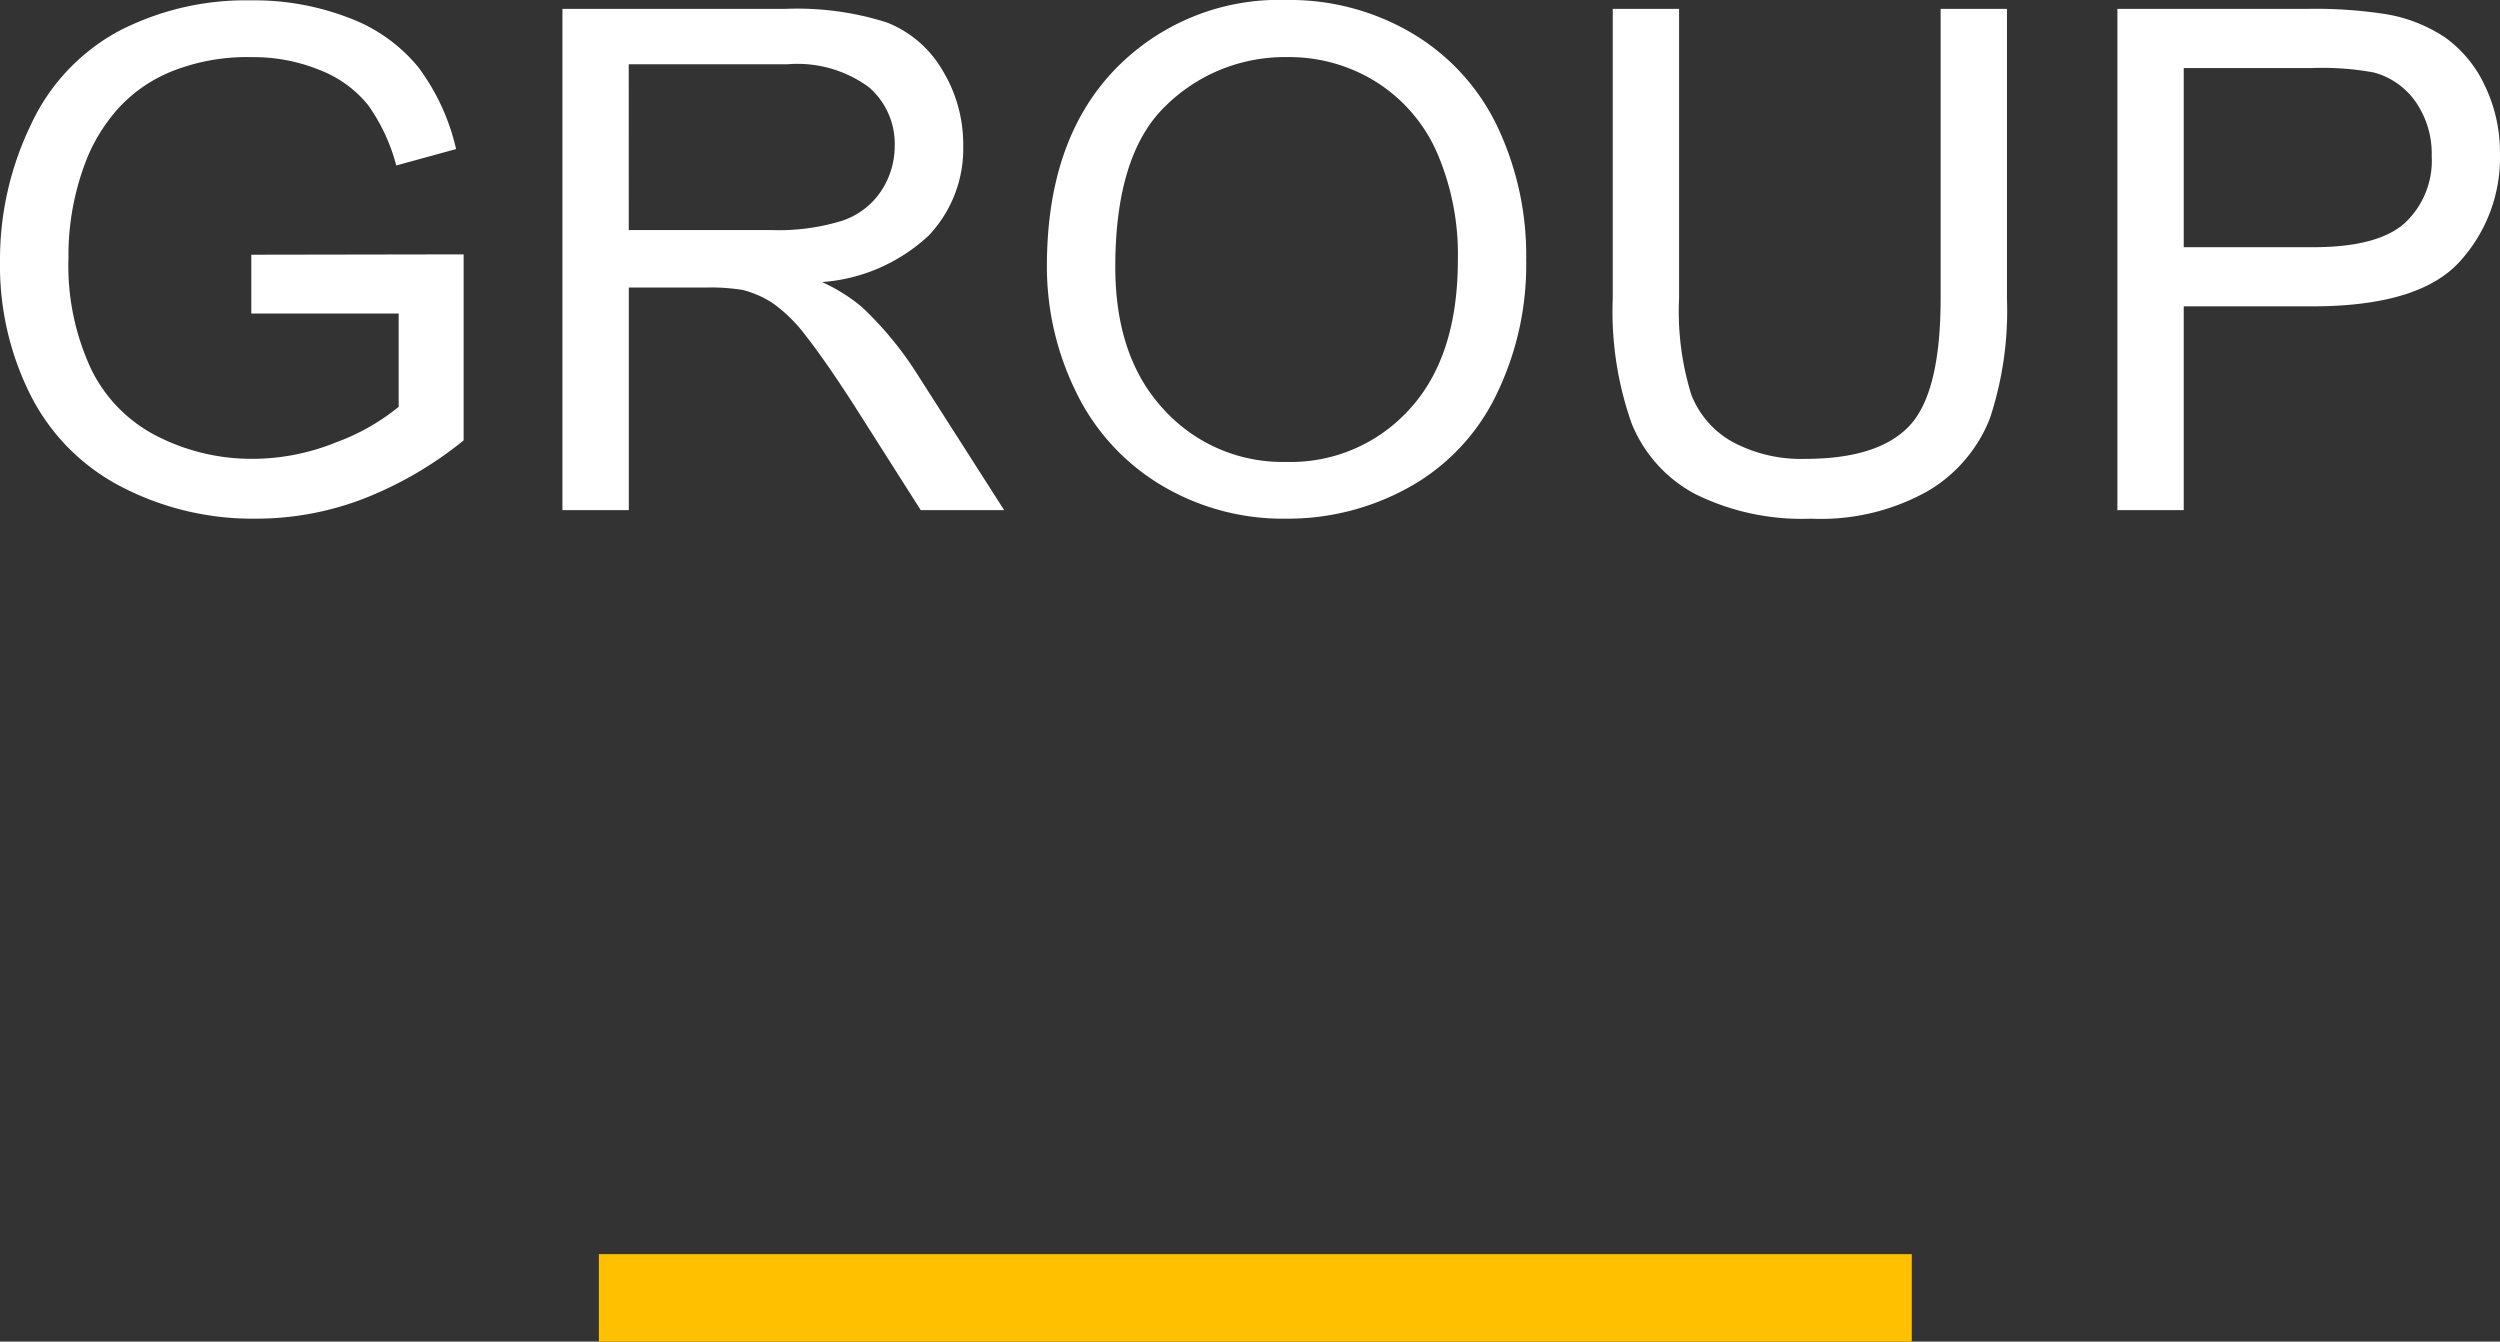
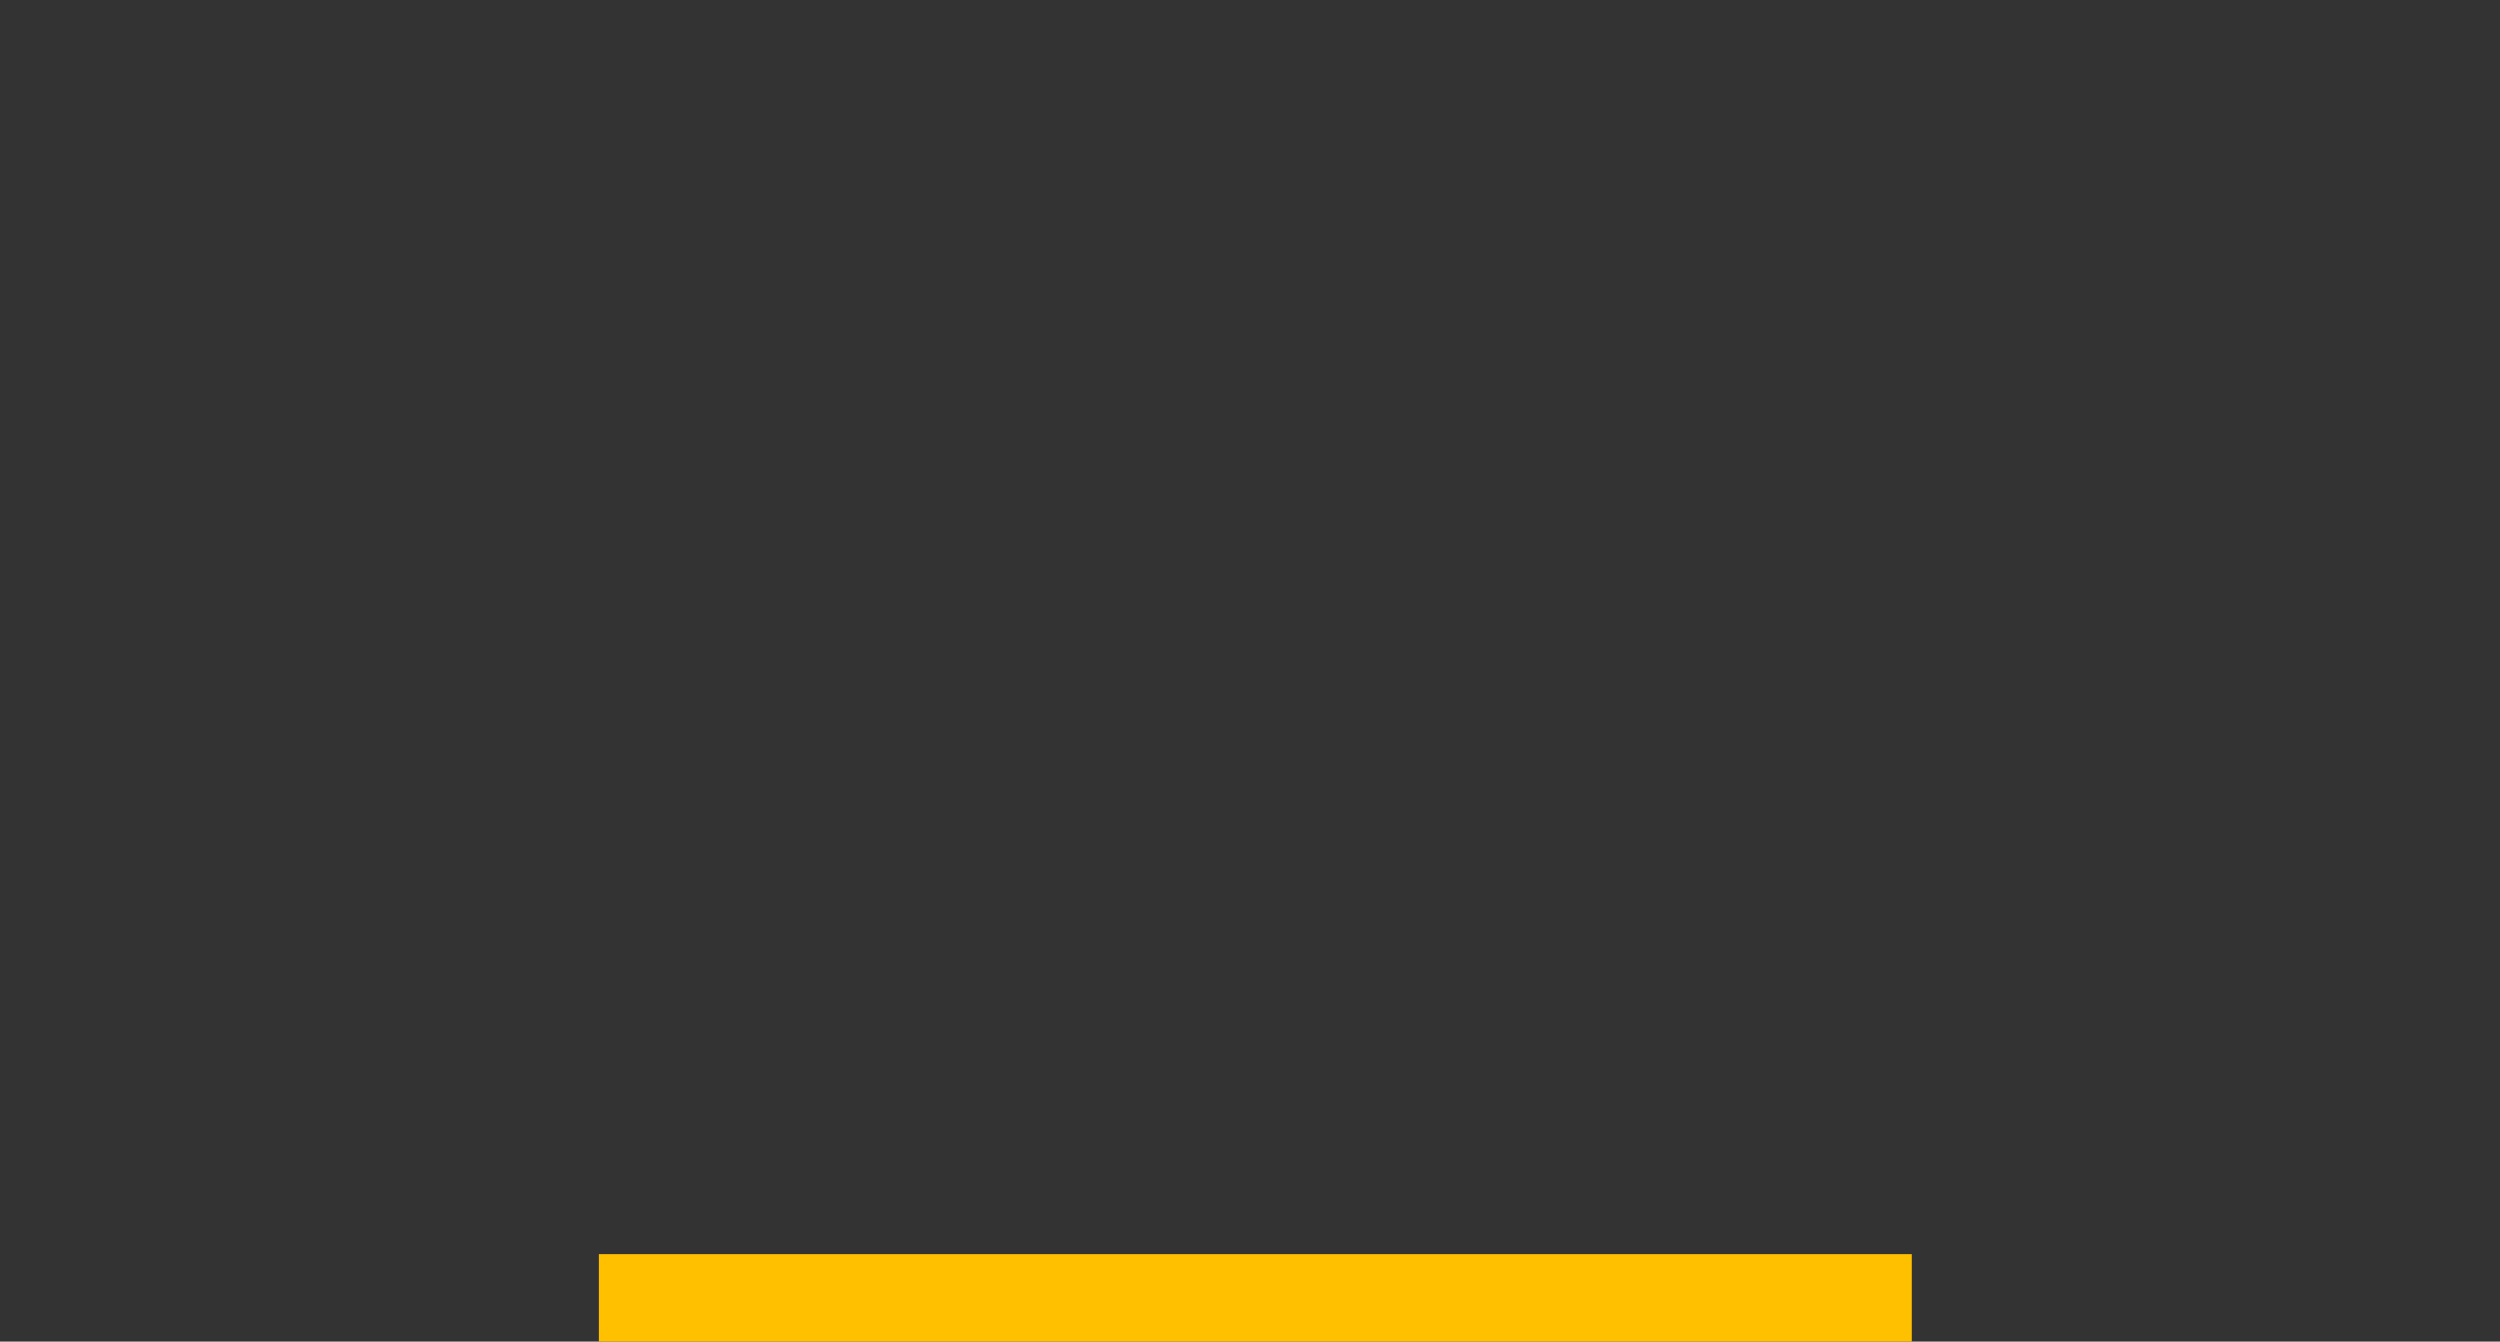
<svg xmlns="http://www.w3.org/2000/svg" width="142.813" height="76.641" viewBox="0 0 142.813 76.641">
  <rect x="0" y="0" width="142.813" height="76.641" fill="#333333" stroke="none" />
  <g id="グループ_1" data-name="グループ 1" transform="translate(-888.789 -226.859)">
-     <path id="パス_1" data-name="パス 1" d="M-56.855-11.23V-14.59l12.129-.02V-3.984a21.417,21.417,0,0,1-5.762,3.35A17.089,17.089,0,0,1-56.582.488a16.26,16.26,0,0,1-7.666-1.807,11.943,11.943,0,0,1-5.205-5.225,16.45,16.45,0,0,1-1.758-7.637,17.721,17.721,0,0,1,1.748-7.8,11.625,11.625,0,0,1,5.029-5.381,15.761,15.761,0,0,1,7.559-1.758,14.976,14.976,0,0,1,5.615,1.006,9.31,9.31,0,0,1,3.936,2.8,12.432,12.432,0,0,1,2.168,4.688l-3.418.938a10.579,10.579,0,0,0-1.6-3.437,6.57,6.57,0,0,0-2.734-2,10.028,10.028,0,0,0-3.945-.752,11.617,11.617,0,0,0-4.492.791,8.384,8.384,0,0,0-3.057,2.08,9.919,9.919,0,0,0-1.807,2.832A14.985,14.985,0,0,0-67.3-14.414a13.98,13.98,0,0,0,1.318,6.406A8.437,8.437,0,0,0-62.148-4.18,11.882,11.882,0,0,0-56.8-2.93a12.714,12.714,0,0,0,4.8-.947A12.4,12.4,0,0,0-48.437-5.9V-11.23ZM-39.082,0V-28.633h12.7a16.9,16.9,0,0,1,5.82.771,6.365,6.365,0,0,1,3.184,2.725,8.129,8.129,0,0,1,1.191,4.316,7.2,7.2,0,0,1-1.973,5.137,9.983,9.983,0,0,1-6.094,2.656A9.826,9.826,0,0,1-21.973-11.6a19.688,19.688,0,0,1,3.145,3.809L-13.848,0h-4.766L-22.4-5.957q-1.66-2.578-2.734-3.945a8.6,8.6,0,0,0-1.924-1.914,5.687,5.687,0,0,0-1.729-.762,11.383,11.383,0,0,0-2.109-.137h-4.395V0Zm3.789-16h8.145a12.215,12.215,0,0,0,4.063-.537,4.323,4.323,0,0,0,2.227-1.719A4.649,4.649,0,0,0-20.1-20.82a4.266,4.266,0,0,0-1.475-3.34,6.9,6.9,0,0,0-4.658-1.309h-9.062Zm23.887,2.051q0-7.129,3.828-11.162A13.015,13.015,0,0,1,2.3-29.141a13.71,13.71,0,0,1,7.148,1.895,12.373,12.373,0,0,1,4.854,5.283,17.159,17.159,0,0,1,1.67,7.686,16.872,16.872,0,0,1-1.758,7.793,12,12,0,0,1-4.98,5.205A14.23,14.23,0,0,1,2.285.488,13.539,13.539,0,0,1-4.941-1.465,12.569,12.569,0,0,1-9.766-6.8,16.159,16.159,0,0,1-11.406-13.945Zm3.906.059q0,5.176,2.783,8.154A9.155,9.155,0,0,0,2.266-2.754,9.141,9.141,0,0,0,9.307-5.762Q12.07-8.77,12.07-14.3a14.668,14.668,0,0,0-1.182-6.1,9.079,9.079,0,0,0-3.457-4.043,9.372,9.372,0,0,0-5.107-1.436A9.688,9.688,0,0,0-4.6-23.115Q-7.5-20.352-7.5-13.887ZM39.648-28.633h3.789V-12.09a19.579,19.579,0,0,1-.977,6.855A8.364,8.364,0,0,1,38.936-1.1,12.484,12.484,0,0,1,32.246.488,13.748,13.748,0,0,1,25.664-.9a7.916,7.916,0,0,1-3.652-4.014,19.126,19.126,0,0,1-1.094-7.178V-28.633h3.789v16.523a16.108,16.108,0,0,0,.693,5.5,5.264,5.264,0,0,0,2.383,2.725,8.266,8.266,0,0,0,4.131.957q4.18,0,5.957-1.895t1.777-7.285ZM49.746,0V-28.633h10.8a26.078,26.078,0,0,1,4.355.273,8.628,8.628,0,0,1,3.535,1.338,7.02,7.02,0,0,1,2.295,2.764,8.771,8.771,0,0,1,.869,3.906,8.8,8.8,0,0,1-2.324,6.182q-2.324,2.529-8.4,2.529H53.535V0Zm3.789-15.02h7.4q3.672,0,5.215-1.367A4.871,4.871,0,0,0,67.7-20.234a5.175,5.175,0,0,0-.908-3.076A4.245,4.245,0,0,0,64.395-25a16.19,16.19,0,0,0-3.535-.254H53.535Z" transform="translate(960 256)" fill="#fff" />
    <path id="線_55" data-name="線 55" d="M75,2.5H0v-5H75Z" transform="translate(923 301)" fill="#ffc000" />
  </g>
</svg>